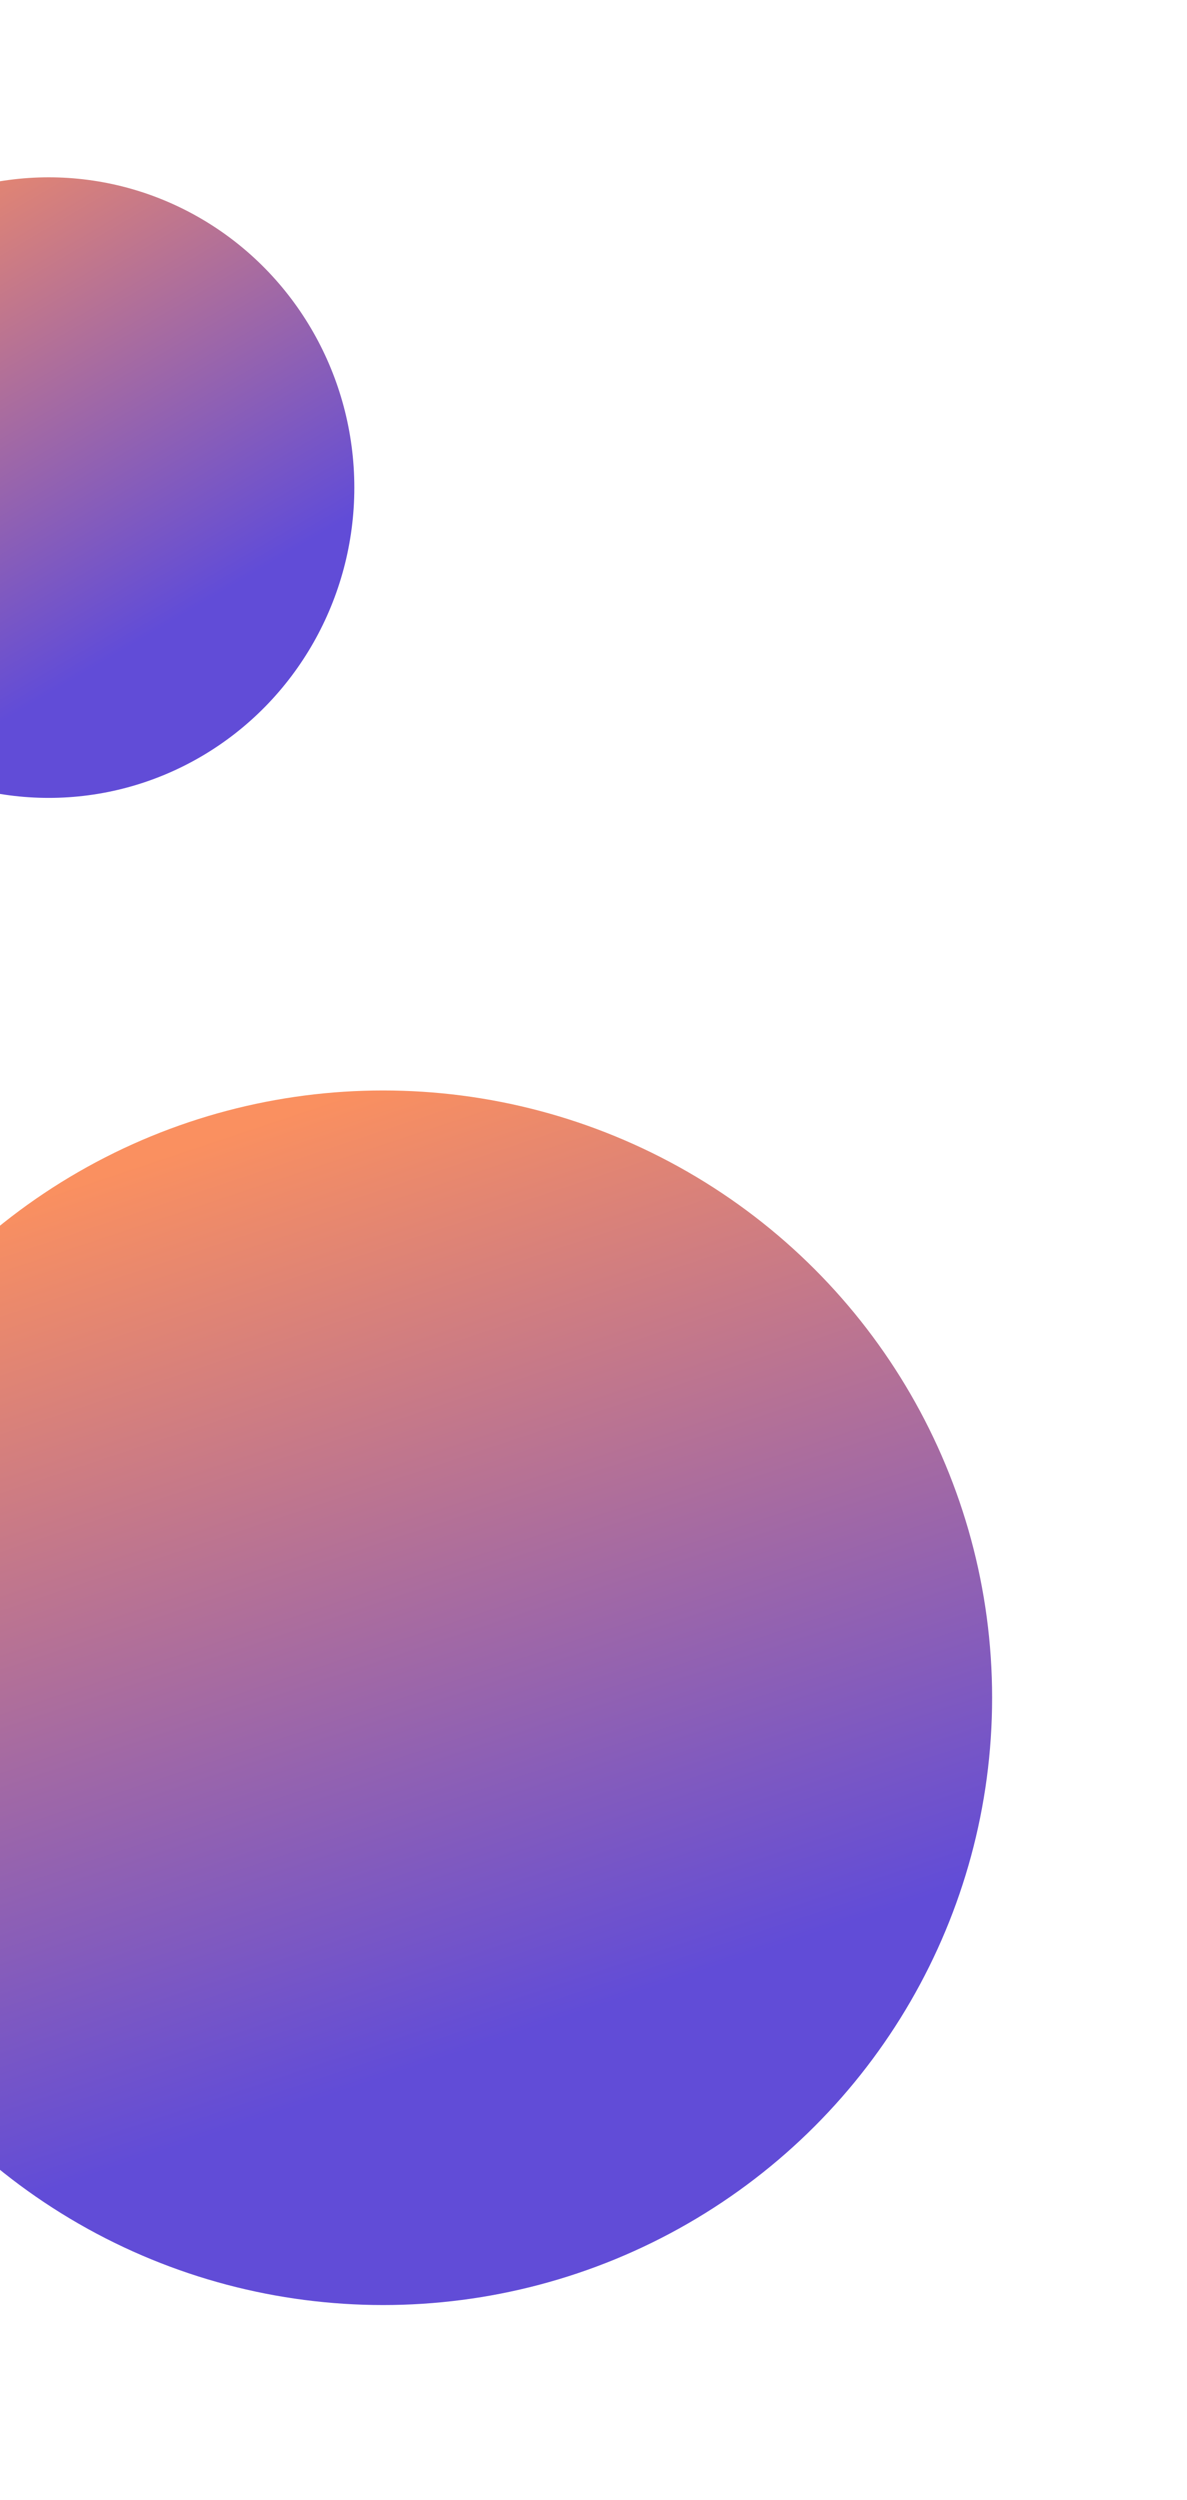
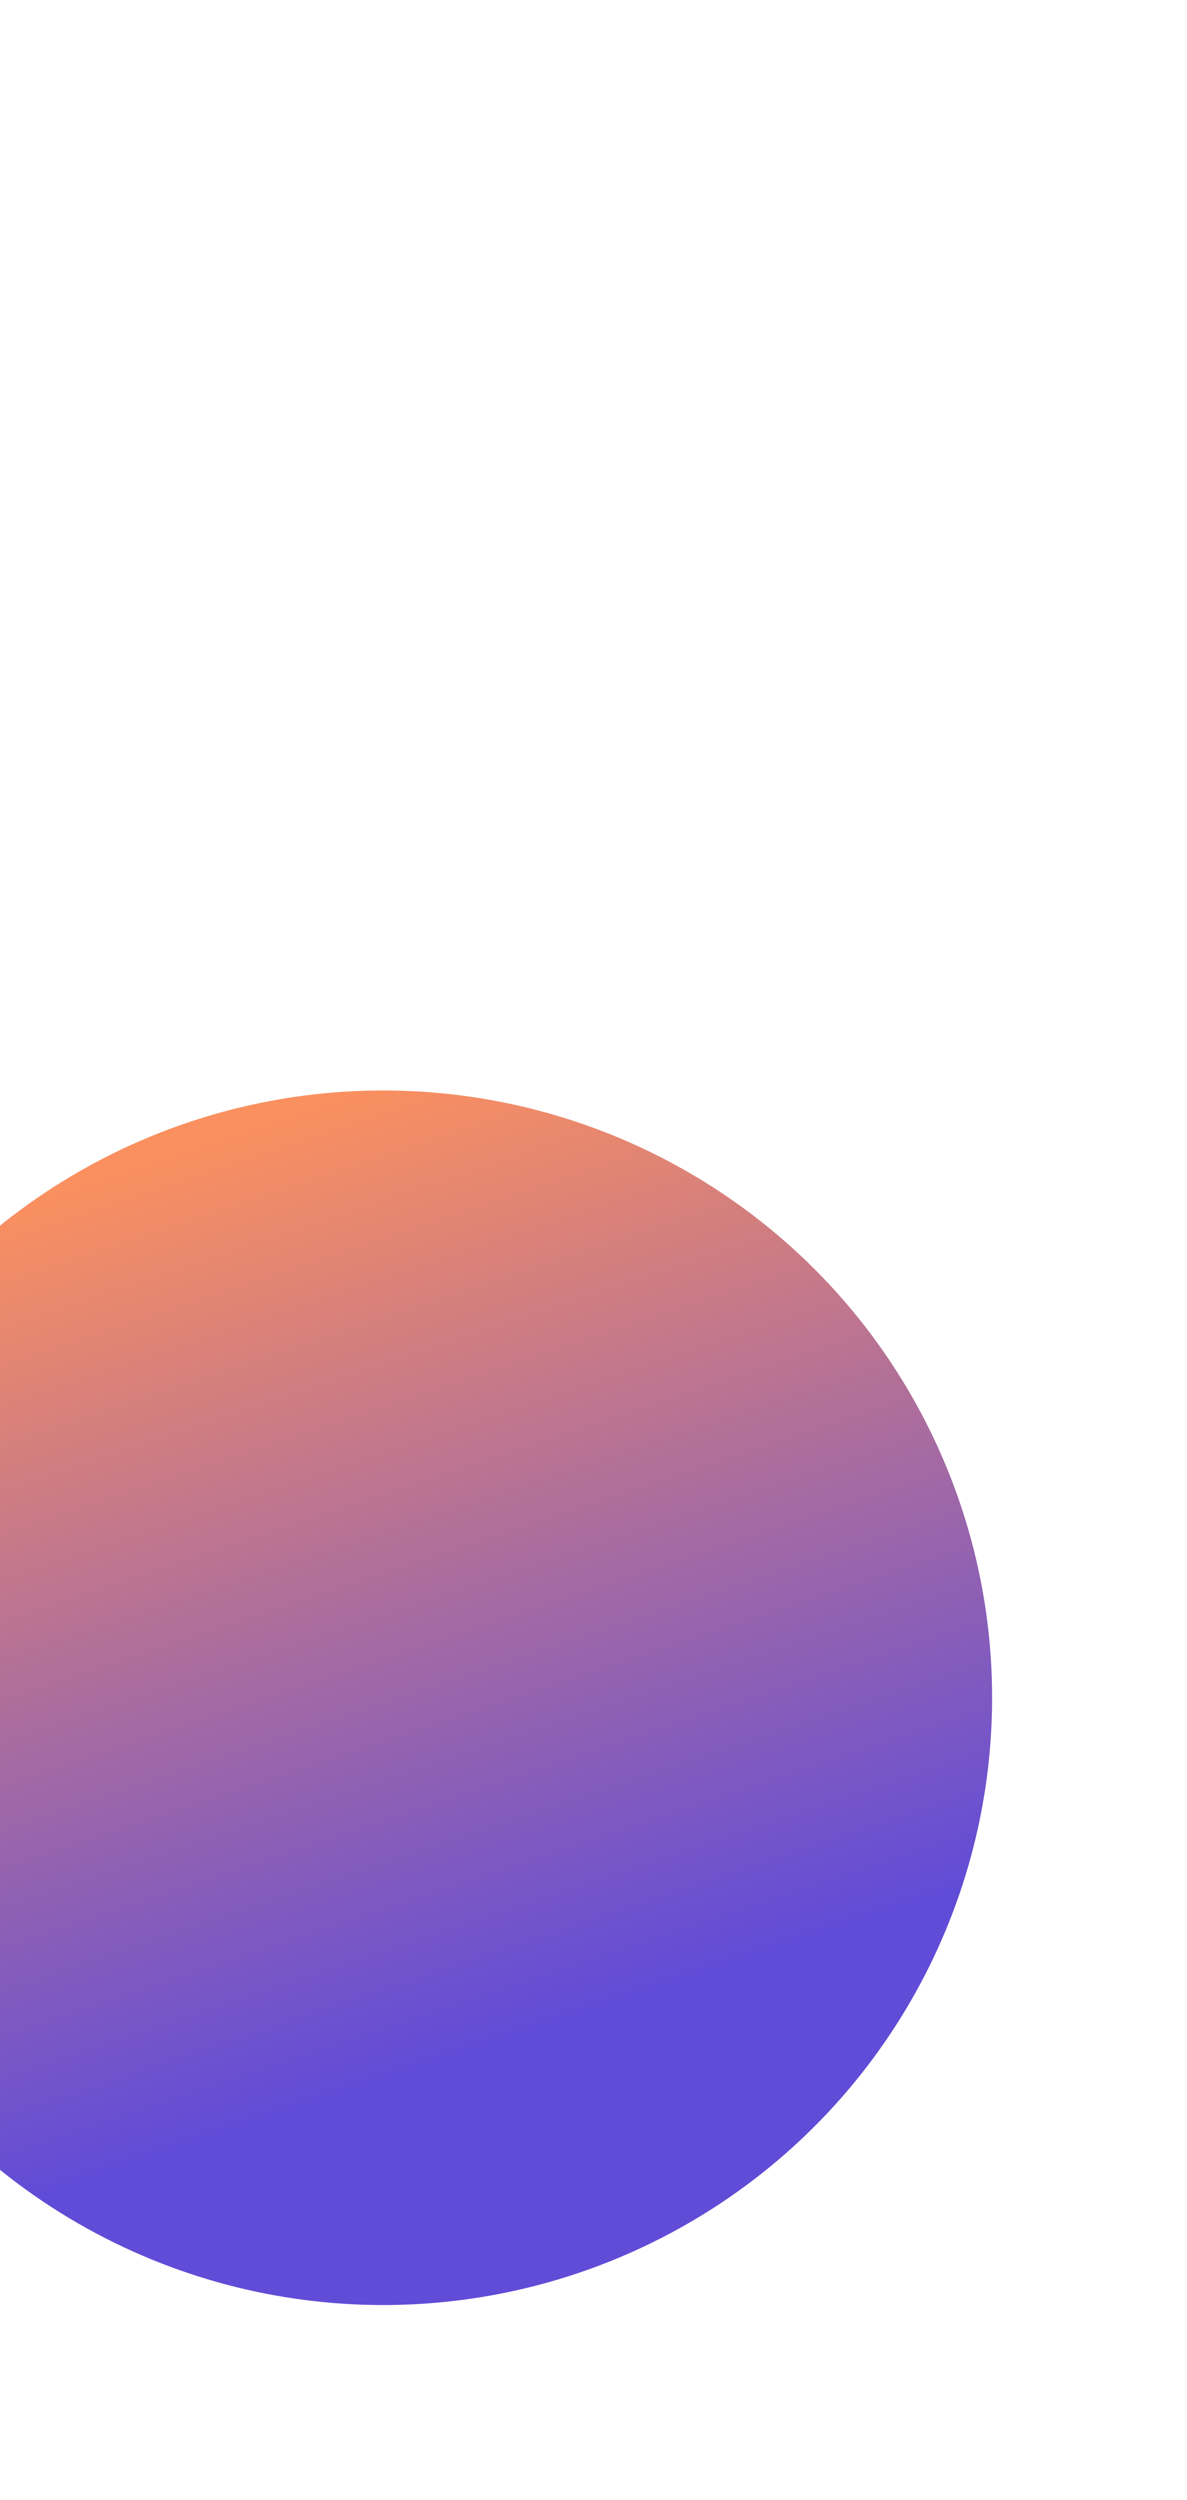
<svg xmlns="http://www.w3.org/2000/svg" width="268" height="564" viewBox="0 0 268 564" fill="none">
  <g filter="url(#filter0_f_118_81)">
-     <ellipse cx="11" cy="110" rx="69" ry="70" fill="url(#paint0_linear_118_81)" fill-opacity="0.7" />
-   </g>
+     </g>
  <g filter="url(#filter1_f_118_81)">
    <ellipse cx="86.5" cy="383" rx="137.5" ry="137" fill="url(#paint1_linear_118_81)" fill-opacity="0.7" />
  </g>
  <defs>
    <filter id="filter0_f_118_81" x="-98" y="0" width="218" height="220" filterUnits="userSpaceOnUse" color-interpolation-filters="sRGB">
      <feFlood flood-opacity="0" result="BackgroundImageFix" />
      <feBlend mode="normal" in="SourceGraphic" in2="BackgroundImageFix" result="shape" />
      <feGaussianBlur stdDeviation="20" result="effect1_foregroundBlur_118_81" />
    </filter>
    <filter id="filter1_f_118_81" x="-95" y="202" width="363" height="362" filterUnits="userSpaceOnUse" color-interpolation-filters="sRGB">
      <feFlood flood-opacity="0" result="BackgroundImageFix" />
      <feBlend mode="normal" in="SourceGraphic" in2="BackgroundImageFix" result="shape" />
      <feGaussianBlur stdDeviation="22" result="effect1_foregroundBlur_118_81" />
    </filter>
    <linearGradient id="paint0_linear_118_81" x1="-41.5" y1="40" x2="22.99" y2="149.692" gradientUnits="userSpaceOnUse">
      <stop stop-color="#6F56FF" />
      <stop offset="0" stop-color="#F9611C" />
      <stop offset="1" stop-color="#1E00C7" />
    </linearGradient>
    <linearGradient id="paint1_linear_118_81" x1="40.438" y1="259.015" x2="108.055" y2="461.923" gradientUnits="userSpaceOnUse">
      <stop stop-color="#F9611C" />
      <stop offset="1" stop-color="#1E00C7" />
    </linearGradient>
  </defs>
</svg>